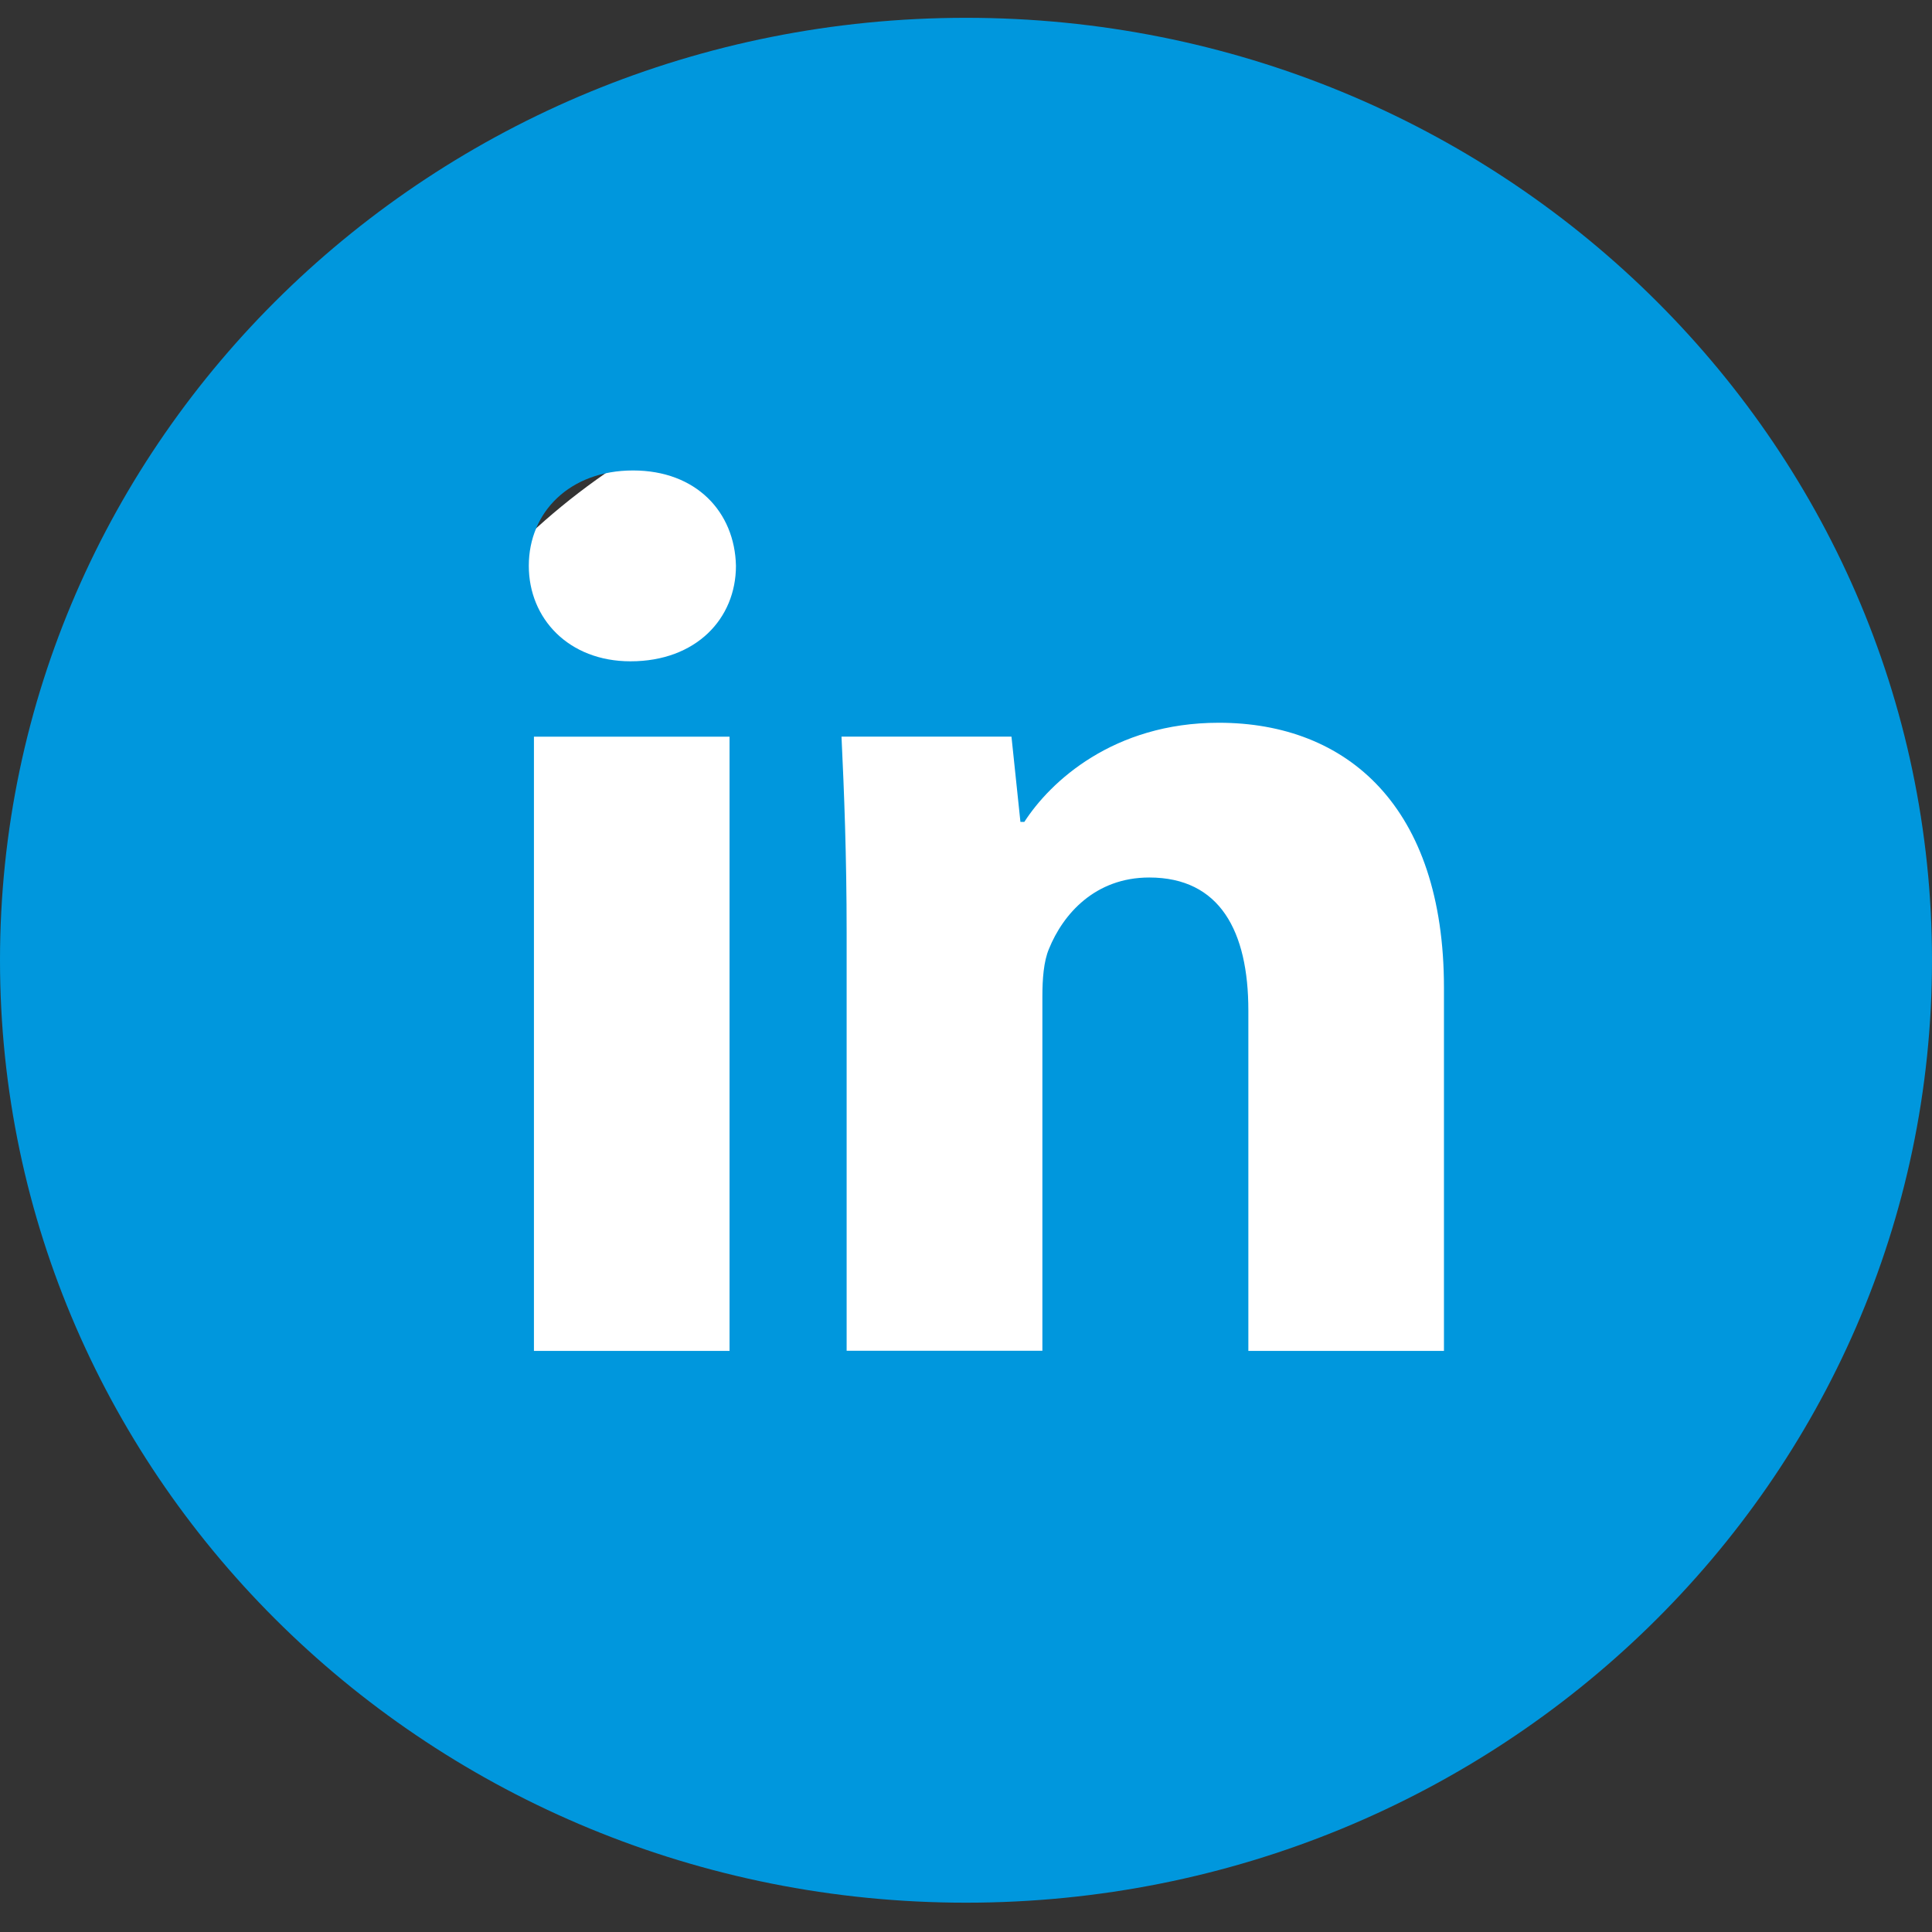
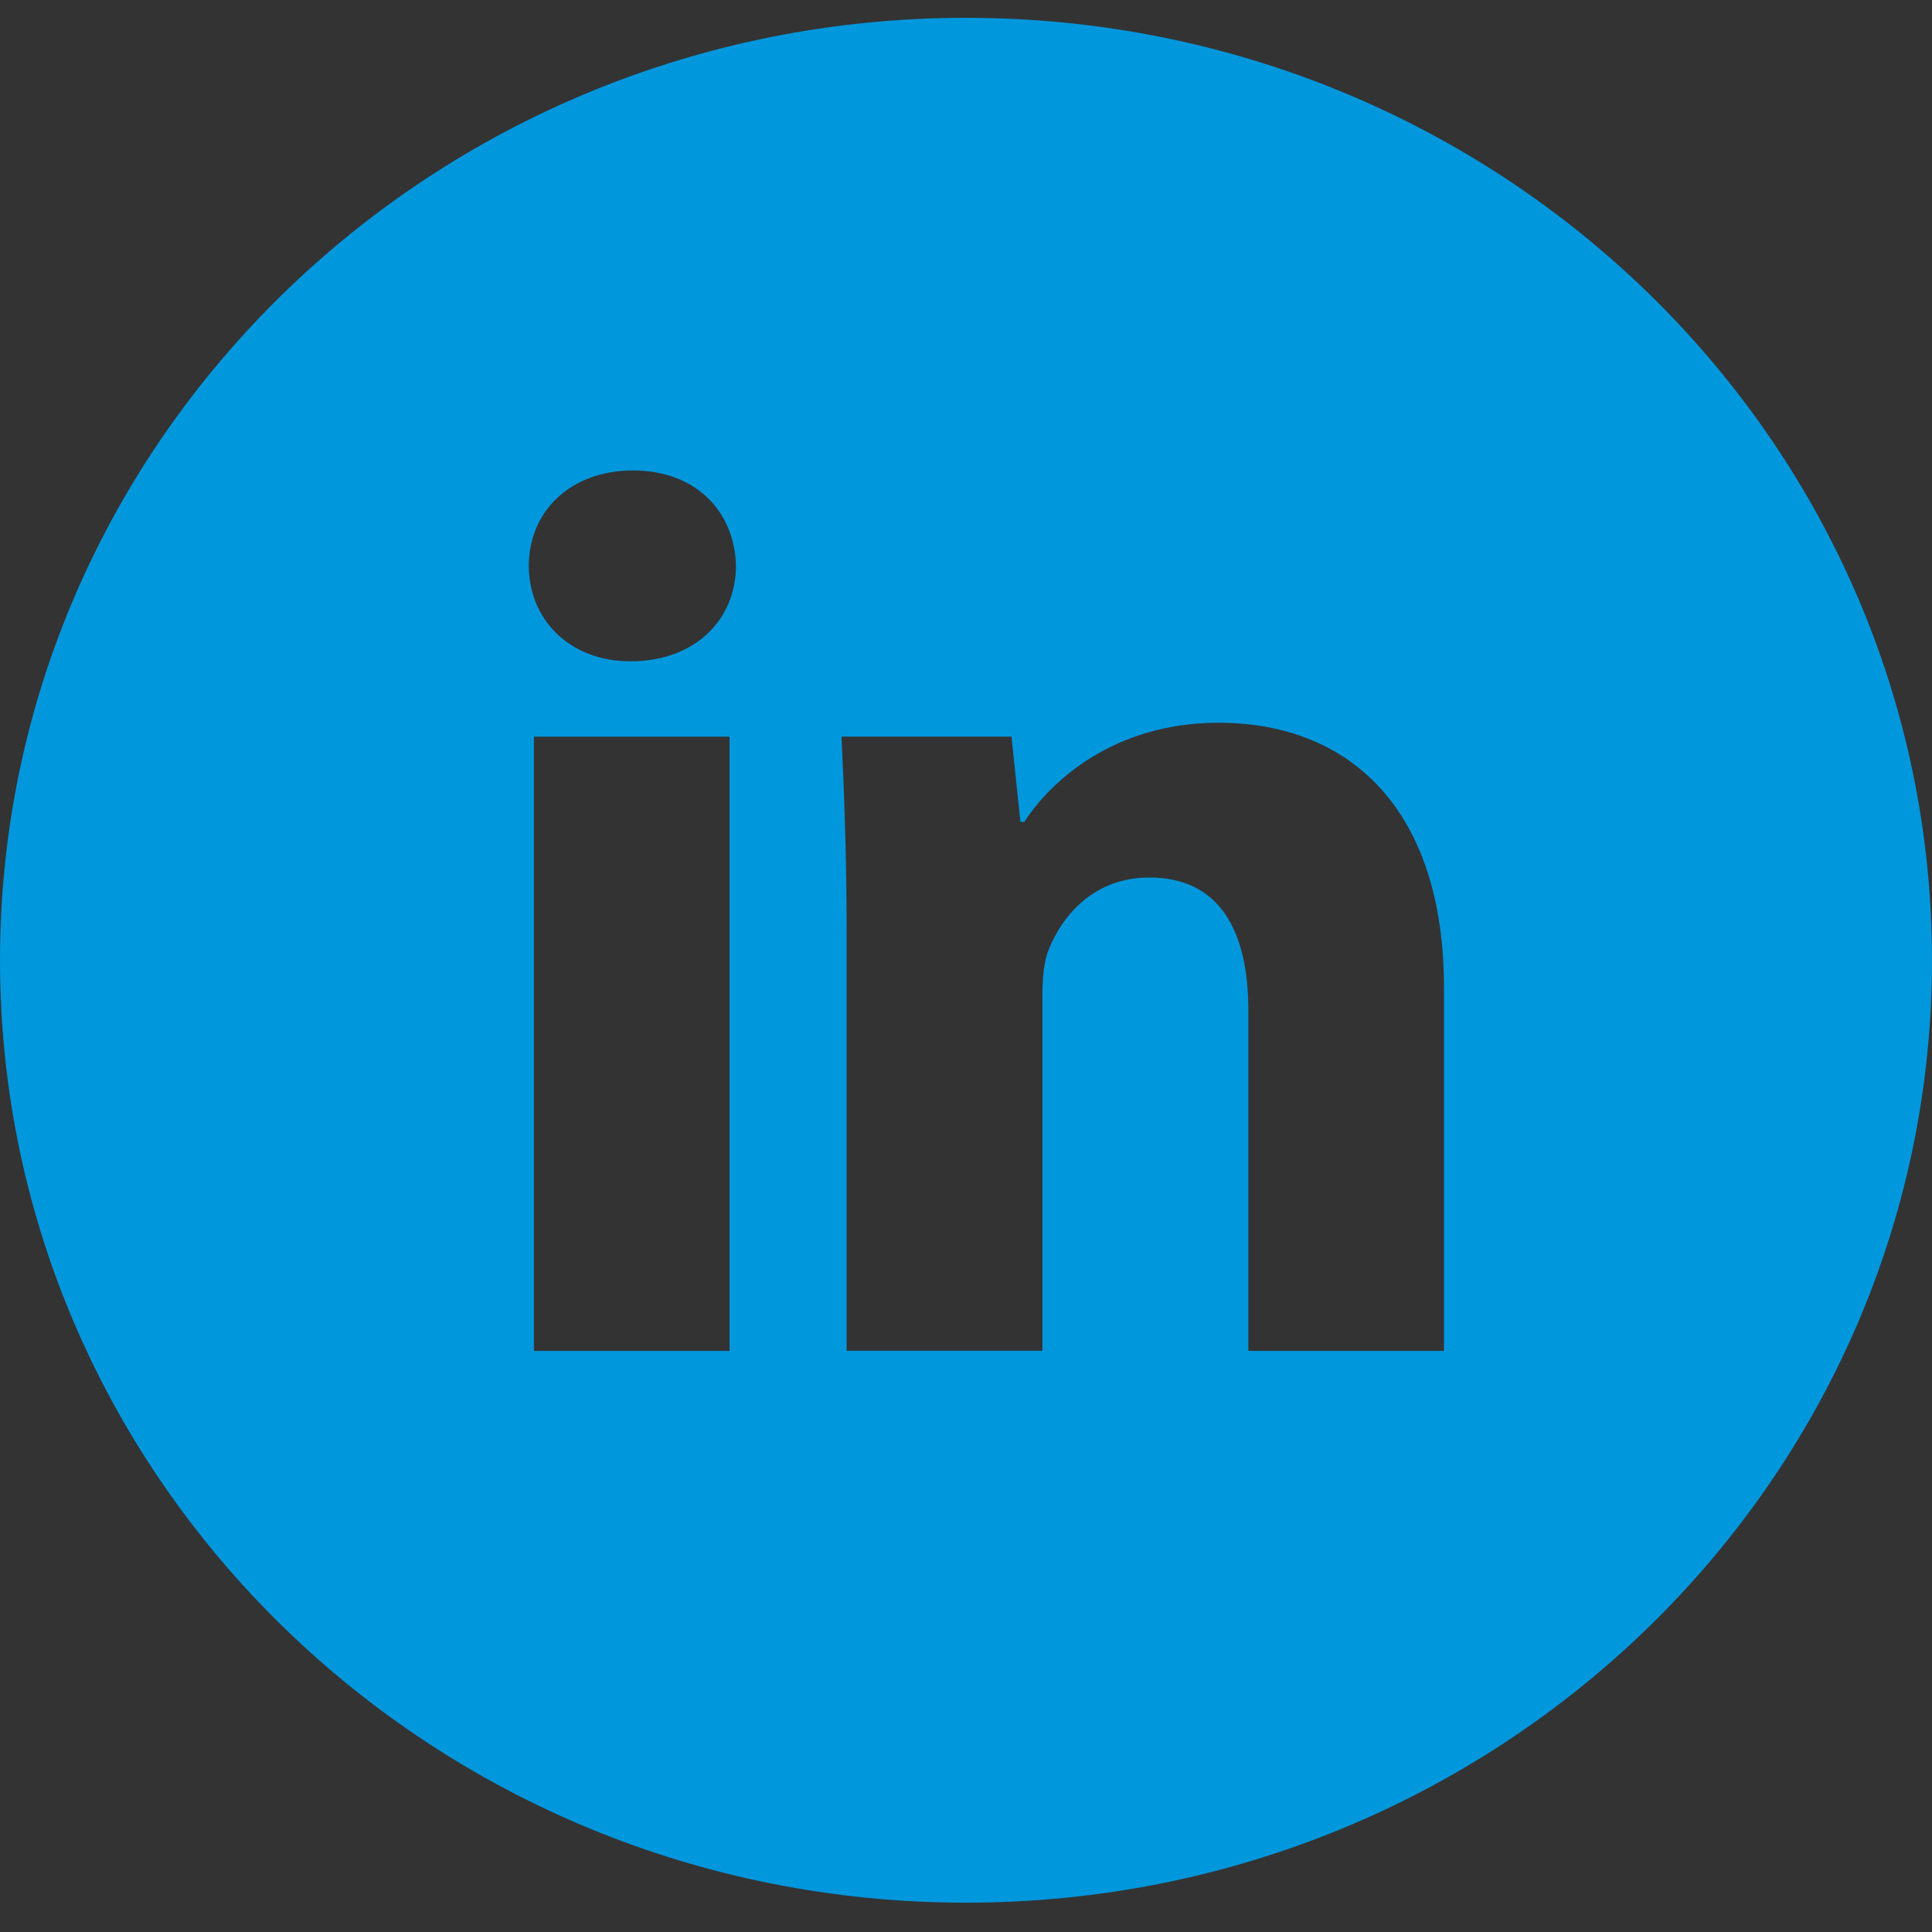
<svg xmlns="http://www.w3.org/2000/svg" width="41" height="41" viewBox="0 0 41 41" fill="none">
  <rect x="0" y="0" width="41" height="41" fill="#333333" stroke="none" />
-   <ellipse cx="21.5" cy="20.878" rx="14.5" ry="13.5" fill="white" />
  <path d="M20.5 0.378C9.178 0.378 0 9.332 0 20.378C0 31.424 9.178 40.378 20.5 40.378C31.822 40.378 41 31.424 41 20.378C41 9.332 31.822 0.378 20.5 0.378ZM15.482 28.668H11.331V15.634H15.482V28.668ZM13.38 14.034C12.069 14.034 11.222 13.128 11.222 12.007C11.222 10.863 12.095 9.984 13.434 9.984C14.773 9.984 15.593 10.863 15.618 12.007C15.618 13.128 14.773 14.034 13.38 14.034ZM30.643 28.668H26.492V21.445C26.492 19.763 25.89 18.622 24.389 18.622C23.242 18.622 22.561 19.395 22.26 20.138C22.148 20.403 22.121 20.778 22.121 21.151V28.665H17.967V19.79C17.967 18.163 17.914 16.803 17.858 15.632H21.465L21.655 17.442H21.738C22.285 16.593 23.624 15.338 25.864 15.338C28.595 15.338 30.643 17.124 30.643 20.961V28.668Z" fill="#0097DD" />
</svg>